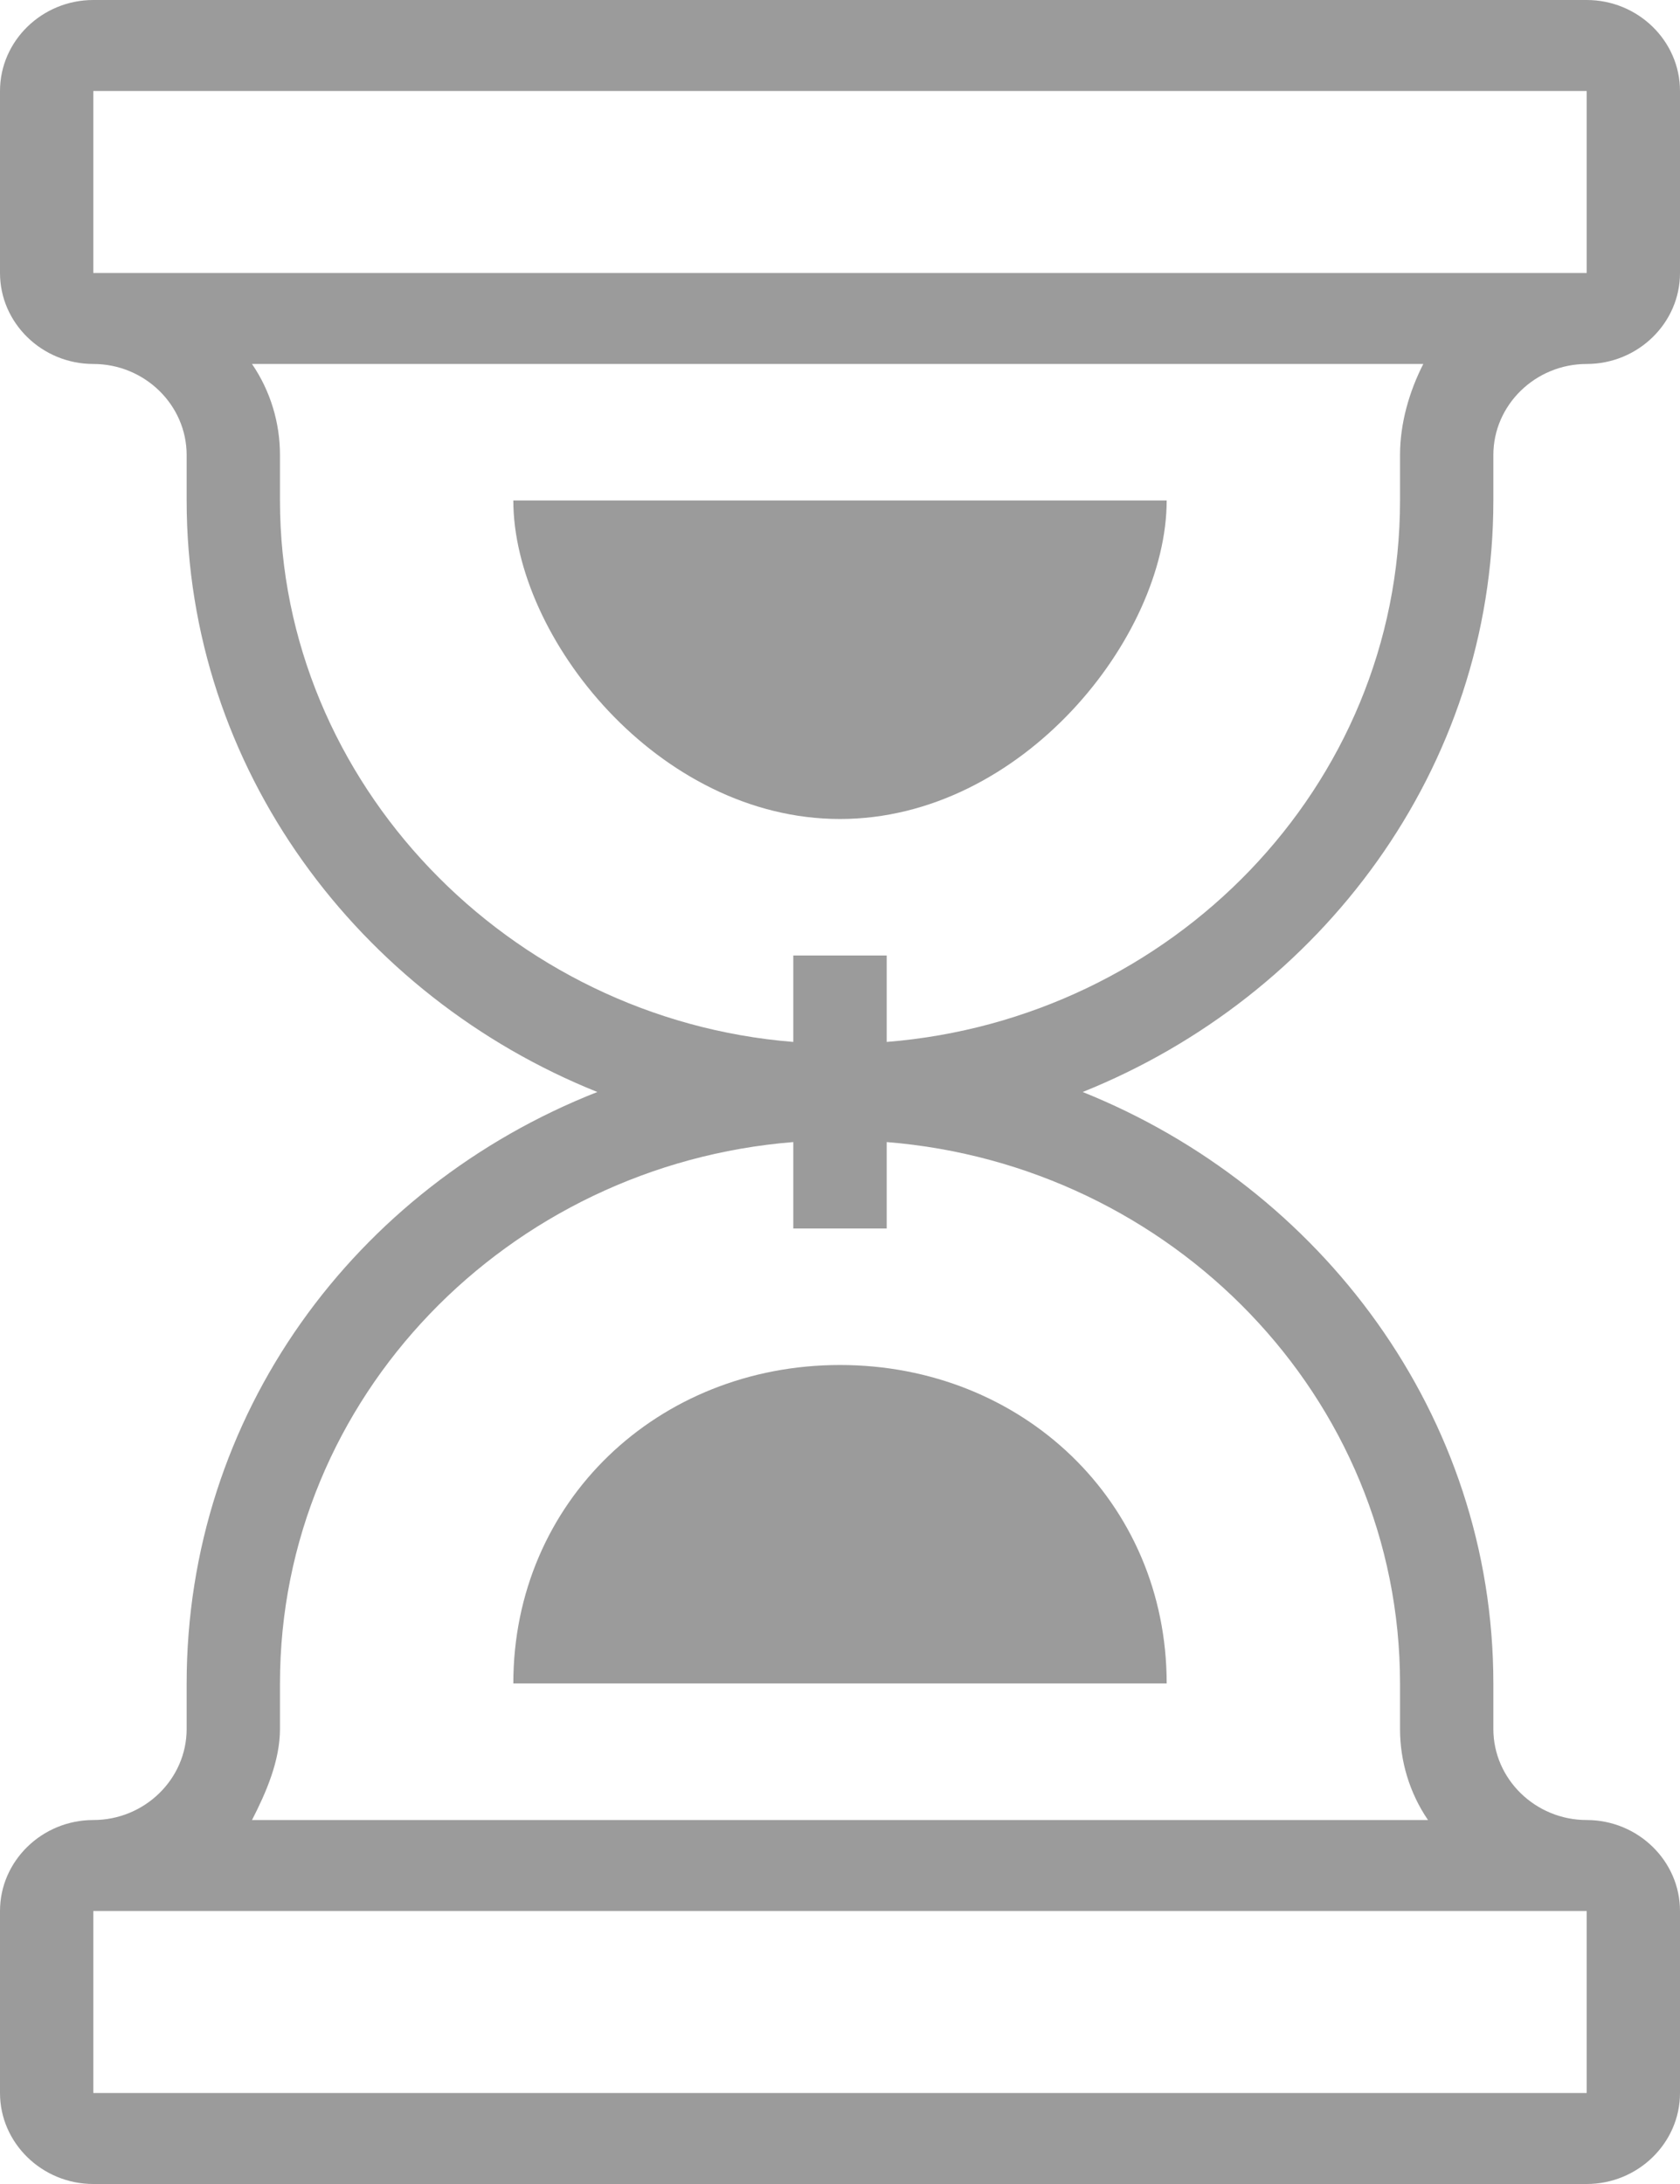
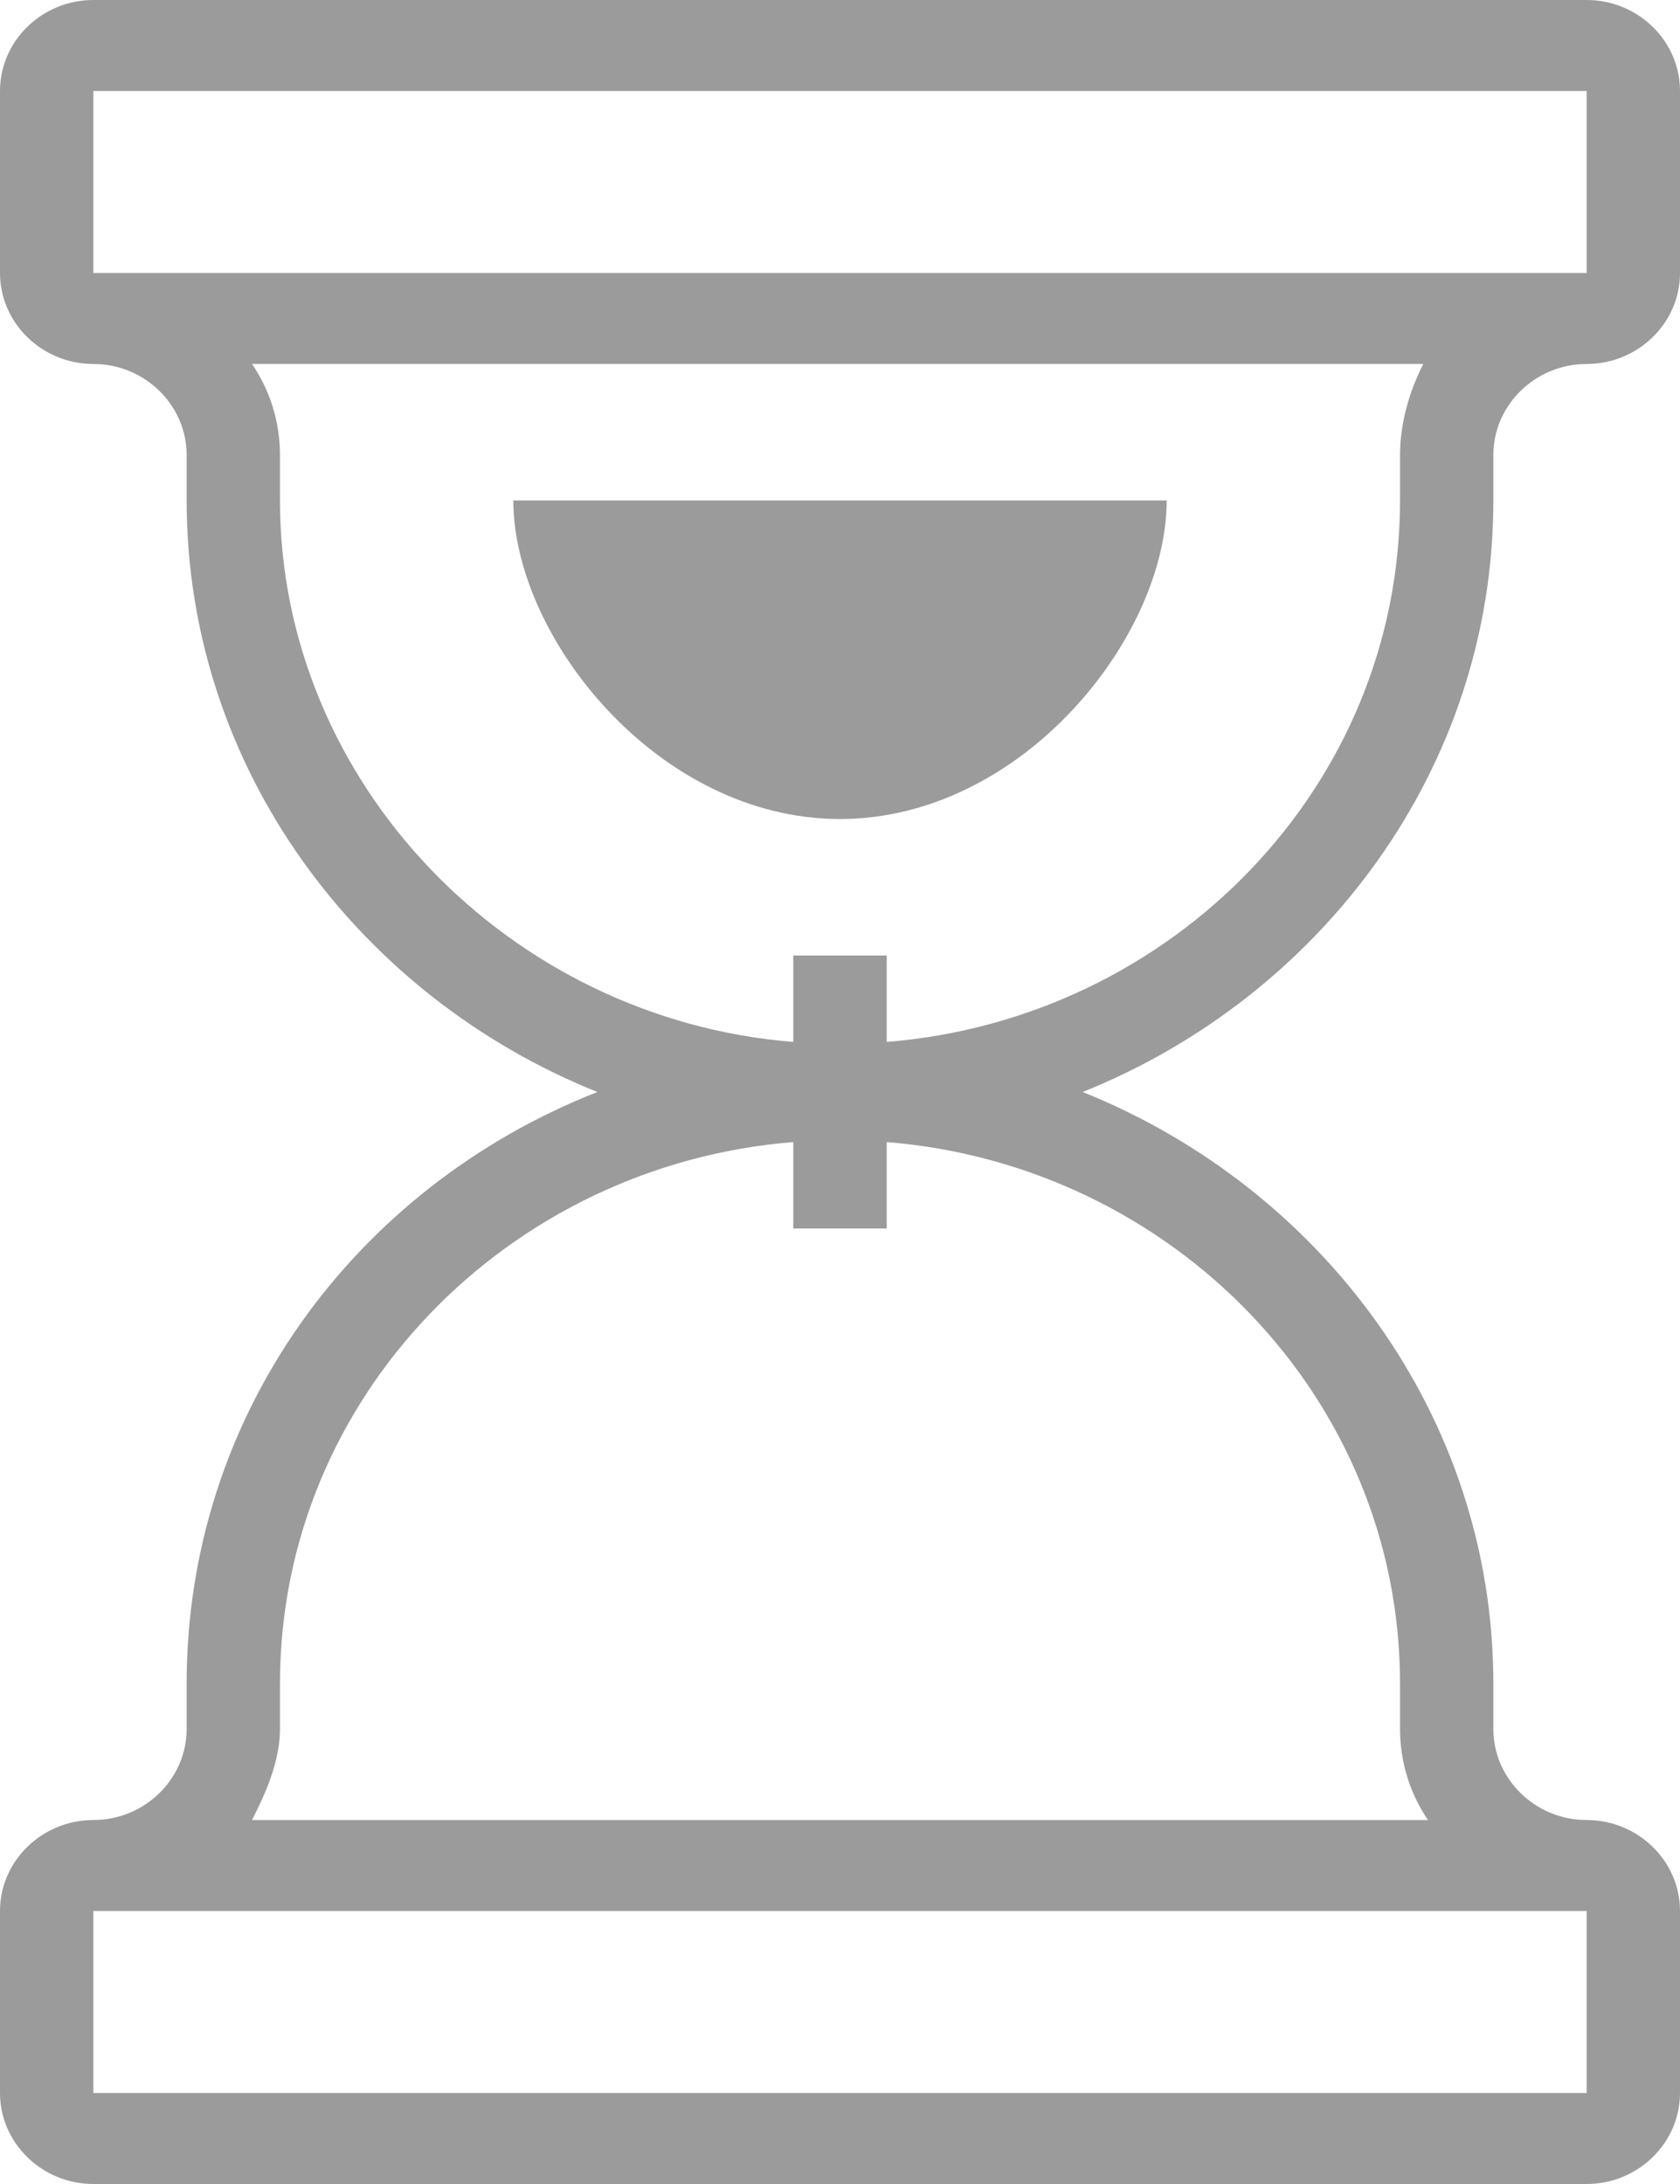
<svg xmlns="http://www.w3.org/2000/svg" width="20px" height="26px" viewBox="0 0 20 26" version="1.1">
  <title>1478630849_Line_ui_icons_Svg-17</title>
  <desc>Created with Sketch.</desc>
  <defs />
  <g id="Welcome" stroke="none" stroke-width="1" fill="none" fill-rule="evenodd">
    <g id="Desktop-HD" transform="translate(-742, -765)" fill="#9B9B9B">
      <g id="1478630849_Line_ui_icons_Svg-17" transform="translate(742, 765)">
        <g id="Слой_1">
          <g id="Group">
            <g transform="translate(6.111, 5.958)" id="Shape">
              <path d="M7.778,0 C7.778,1.625 6.056,3.792 3.889,3.792 C1.722,3.792 0,1.625 0,0 L7.778,0 L7.778,0 Z" />
-               <path d="M7.778,14.083 C7.778,11.917 6.056,10.292 3.889,10.292 C1.722,10.292 0,11.917 0,14.083 L7.778,14.083 L7.778,14.083 Z" />
            </g>
            <path d="M17.778,5.958 L17.778,5.417 C17.778,4.821 18.278,4.333 18.889,4.333 C19.5,4.333 20,3.846 20,3.25 L20,1.083 C20,0.487 19.5,0 18.889,0 L1.111,0 C0.5,0 0,0.487 0,1.083 L0,3.25 C0,3.846 0.5,4.333 1.111,4.333 C1.722,4.333 2.222,4.821 2.222,5.417 L2.222,5.958 C2.222,9.154 4.278,11.863 7.111,13 C4.222,14.137 2.222,16.846 2.222,20.042 L2.222,20.583 C2.222,21.179 1.722,21.667 1.111,21.667 C0.5,21.667 0,22.154 0,22.75 L0,24.917 C0,25.512 0.5,26 1.111,26 L18.889,26 C19.5,26 20,25.512 20,24.917 L20,22.75 C20,22.154 19.5,21.667 18.889,21.667 C18.278,21.667 17.778,21.179 17.778,20.583 L17.778,20.042 C17.778,16.846 15.722,14.137 12.889,13 C15.722,11.863 17.778,9.154 17.778,5.958 L17.778,5.958 Z M1.111,1.083 L18.889,1.083 L18.889,3.25 L1.111,3.25 L1.111,1.083 L1.111,1.083 Z M18.889,24.917 L1.111,24.917 L1.111,22.75 L18.889,22.75 L18.889,24.917 L18.889,24.917 Z M16.667,20.042 L16.667,20.583 C16.667,20.962 16.778,21.342 17,21.667 L3,21.667 C3.167,21.342 3.333,20.962 3.333,20.583 L3.333,20.042 C3.333,16.629 6.056,13.867 9.444,13.596 L9.444,14.625 L10.556,14.625 L10.556,13.596 C13.944,13.867 16.667,16.629 16.667,20.042 L16.667,20.042 Z M10.556,12.404 L10.556,11.375 L9.444,11.375 L9.444,12.404 C6.056,12.133 3.333,9.317 3.333,5.958 L3.333,5.417 C3.333,5.037 3.222,4.658 3,4.333 L16.944,4.333 C16.778,4.658 16.667,5.037 16.667,5.417 L16.667,5.958 C16.667,9.371 13.944,12.133 10.556,12.404 L10.556,12.404 Z" id="Shape" />
          </g>
        </g>
      </g>
    </g>
  </g>
</svg>